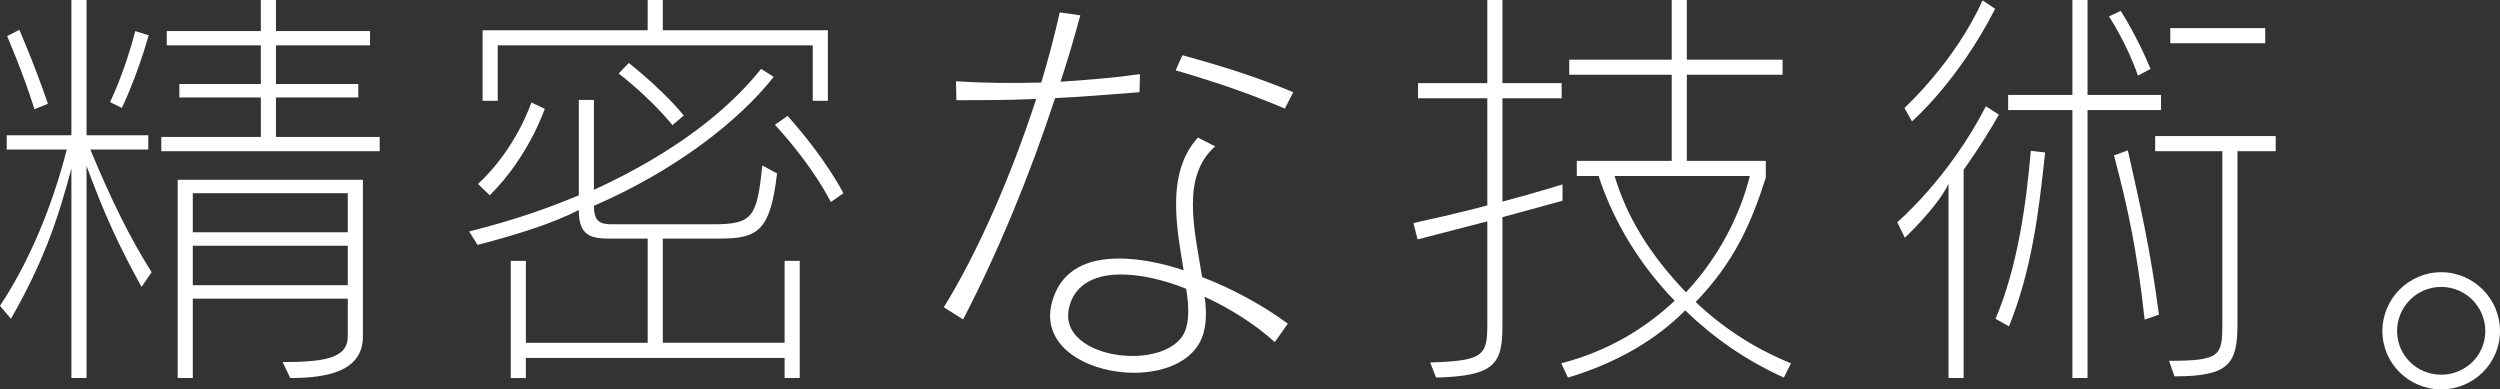
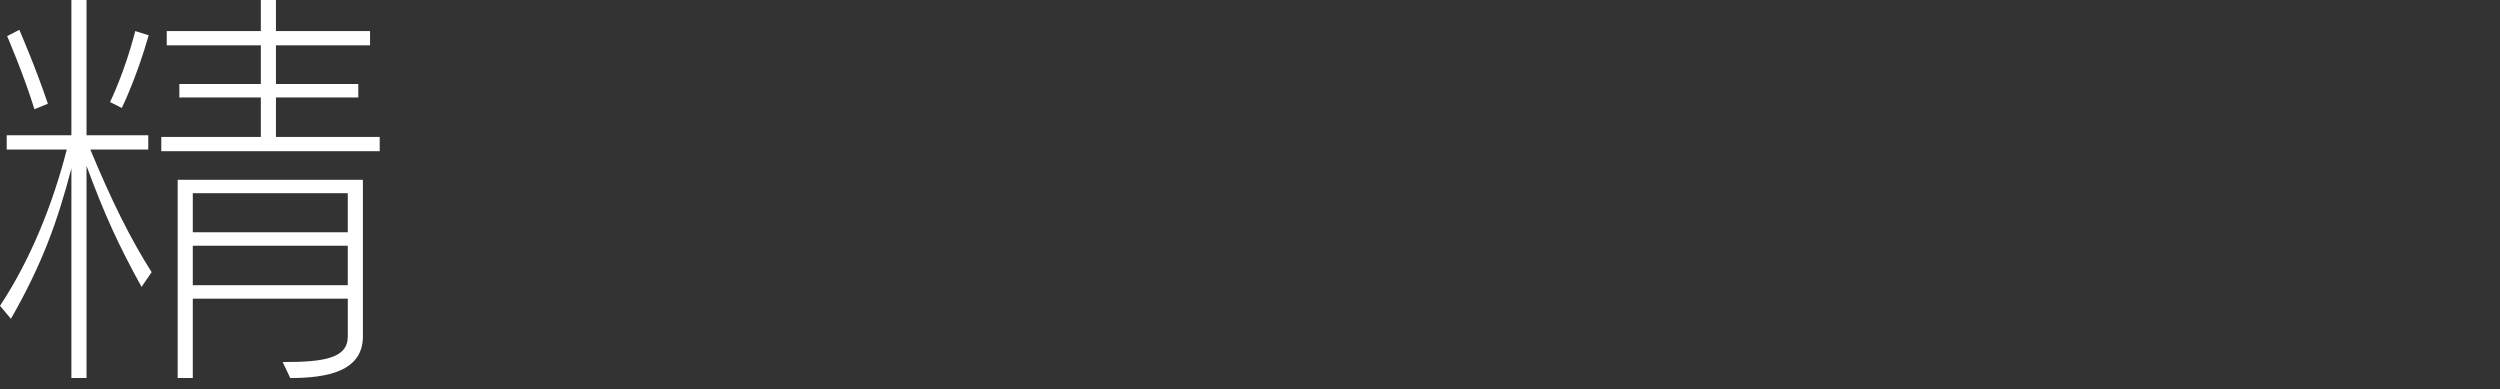
<svg xmlns="http://www.w3.org/2000/svg" id="_レイヤー_2" viewBox="0 0 595.2 92.71">
  <rect x="0" y="0" width="595.2" height="92.71" fill="#333333" stroke="none" />
  <defs>
    <style>.cls-1{fill:#fff;}</style>
  </defs>
  <g id="_画像">
    <g>
      <path class="cls-1" d="M33.7,68.3c-5.4-9.8-8.7-16.9-13.1-28.8v50.5h-3.6V40.1c-3.3,12.5-6.8,22.5-14.4,35.8l-2.6-3.1c7.1-10.7,12.5-23.9,15.9-37.2H1.6v-3.4h15.4V0h3.6V32.2h14.7v3.4h-13.8c5,12,9.4,21,14.6,29.2l-2.4,3.5ZM8.2,26C5.6,17.6,1.7,8.6,1.7,8.6l2.9-1.5s3.8,8.7,6.8,17.6l-3.2,1.3Zm20.8-.3l-2.8-1.4s3.5-7.1,6-16.9l3.2,1c-2.9,10.2-6.4,17.3-6.4,17.3Zm9.4,10.3v-3.4h23.7v-9.4h-19.4v-3.2h19.4V10.8h-22.4v-3.4h22.4V0h3.6V7.4h22.4v3.4h-22.4v9.2h19.6v3.2h-19.6v9.4h24.7v3.4H38.4Zm30.7,54l-1.8-3.8c9.9,0,15.5-.9,15.5-6.1v-9H45.9v18.9h-3.6V42.8h44.1v37.3c0,8.4-8.7,9.9-17.3,9.9Zm13.7-44H45.9v9.3h36.9v-9.3Zm0,12.5H45.9v9.4h36.9v-9.4Z" />
-       <path class="cls-1" d="M186.8,90.01v-4.8h-61.6v4.8h-3.6v-27.9h3.6v19.5h29v-24.8h-9c-4.6,0-7.4-.7-7.4-6.8-6.3,3.2-14.2,5.7-24.1,8.3l-2-3.2c11.1-2.8,18.6-5.5,26.1-8.6V23.8h3.6v21.4c19.3-8.9,31.9-18.9,39.8-28.8l3,1.9c-8.2,10.4-23.2,22.2-42.8,30.7,0,3.9,1.6,4.4,4.4,4.4h23.9c9.6,0,10.5-1.7,11.8-14l3.5,1.9c-1.6,13.7-4.6,15.5-13.6,15.5h-13.6v24.8h29v-19.5h3.6v27.9h-3.6ZM116.6,46.5l-2.8-2.7c9.2-8.5,12.7-19.4,12.7-19.4l3.2,1.5s-3.8,11.4-13.1,20.6Zm76.9-22.5V10.8H118.5v13.2h-3.6V7.2h39.3V0h3.6V7.2h39.3V24h-3.6Zm-33.4,5.8s-4.6-5.9-12.8-12.3l2.4-2.5c8.7,6.9,13.1,12.5,13.1,12.5l-2.7,2.3Zm37.7,18.3s-3.8-8-13.3-18.4l3-2.1c9.1,10.1,13.3,18.4,13.3,18.4l-3,2.1Z" />
-       <path class="cls-1" d="M271.3,21.95c-7.4,.6-13.9,1.1-20.1,1.4-6.1,18.6-13.6,36.7-21.9,52.7l-4.6-2.9c8.1-13.1,16.1-31.4,22-49.6-6.4,.3-12.5,.3-19,.3l-.1-4.5c6.2,.4,13.2,.5,20.3,.3,1.7-5.6,3.2-11.3,4.4-16.7l4.9,.7c-1.4,5.2-3,10.6-4.7,15.8,6.2-.4,12.6-.9,18.9-1.8l-.1,4.3Zm32.2,59.5c-4.5-4.1-10.4-7.9-16.7-10.8,.2,1.4,.3,2.8,.3,4.1s-.1,2.6-.4,3.8c-1.4,7-8.9,10.2-16.7,10.2-9.7,0-20-4.9-20-13.6,0-1.4,.3-3,.9-4.6,2.4-6.5,8.2-9,15.5-9,4.7,0,10,1,15.4,2.8-.8-4.9-1.8-10.4-1.8-15.6,0-6,1.2-11.6,5.2-16l4.1,2.1c-4.1,3.6-5.3,8.6-5.3,13.9,0,5.6,1.3,11.6,2.2,17.2,7.5,2.9,14.7,6.9,20.4,11.1l-3.1,4.4Zm-21.1-12.7c-5.5-2.2-10.9-3.4-15.5-3.4-5.7,0-10.2,1.9-12,6.6-.4,1.1-.6,2.2-.6,3.2,0,6.2,7.9,9.6,15.3,9.6,6.1,0,11.9-2.3,12.9-7.1,.3-1.1,.4-2.3,.4-3.6,0-1.7-.2-3.5-.5-5.3Zm23.5-42.9c-7.6-3.2-15.3-6-26-9.1l1.6-3.6c9.5,2.6,17.8,5.2,26.4,8.8l-2,3.9Z" />
-       <path class="cls-1" d="M357.7,51.7v25.8c0,9.2-1.8,12-15.8,12.4l-1.4-3.6c12.4-.4,13.6-1.5,13.6-8.8v-24.8s-9.6,2.5-16.6,4.3l-1-3.9c10.7-2.3,17.6-4.2,17.6-4.2V23.4h-16.5v-3.6h16.5V0h3.6V19.8h14.1v3.6h-14.1v24.6c8.6-2.3,14.3-4.1,14.3-4.1v3.9s-5.5,1.5-14.3,3.9Zm67,38.2c-9.6-4.4-16.8-9.6-23.5-16-6.6,6.7-15.9,12.4-27.9,16l-1.6-3.4c11.2-2.9,20.1-8.4,27-14.9-10.1-10.4-15.5-21.6-18.1-29.7h-5.2v-3.6h22.6V17.8h-24.4v-3.6h24.4V0h3.6V14.2h22.8v3.6h-22.8v20.5h18.8v4c-3.5,11-7.6,20.2-16.7,29.6,6.1,5.8,13.6,10.9,22.7,14.6l-1.7,3.4Zm-40.3-48c2.8,9.3,7.9,18.2,17,27.7,8.2-8.8,13-18.9,15.2-27.7h-32.2Z" />
-       <path class="cls-1" d="M467.5,40.4v49.6h-3.6V43.8c-2.8,5.7-10.4,12.8-10.4,12.8l-1.8-3.7s12.2-10.3,21.1-27.6l3.1,2c-4.4,7.7-8.4,13.1-8.4,13.1Zm-12.3-11.5l-1.8-3.2s12-10.9,18.6-25.6l3,2c-8.8,17.3-19.8,26.8-19.8,26.8Zm23.1,48.8l-3.2-1.8c5.2-12.2,7.3-27.2,8.4-40l3.4,.4c-1.5,14.3-3.2,28-8.6,41.4Zm18.7-51.5v63.8h-3.6V26.2h-15.3v-3.6h15.3V0h3.6V22.6h17.5v3.6h-17.5Zm12-8.2c-2.7-7.8-6.9-14.1-6.9-14.1l2.8-1.3s4,6.2,7.1,13.8l-3,1.6Zm1.6,58.1c-1.8-16.2-3.8-25.9-7.3-39.1l3.3-1.2c3.1,13.9,5.3,23.2,7.4,39.1l-3.4,1.2Zm22.1-40.1v41.1c0,9.5-1.9,12.5-15,12.5l-1.3-3.7c12.3,0,12.7-1.2,12.7-8.9V36h-16v-3.6h28.7v3.6h-9.1Zm-16-25.7v-3.6h22.6v3.6h-22.6Z" />
-       <path class="cls-1" d="M581.2,92.71c-7.7,0-14-6.2-14-13.9s6.3-14,14-14,14,6.3,14,14-6.3,13.9-14,13.9Zm0-24.4c-5.8,0-10.5,4.7-10.5,10.5s4.7,10.4,10.5,10.4,10.5-4.6,10.5-10.4-4.7-10.5-10.5-10.5Z" />
    </g>
  </g>
</svg>